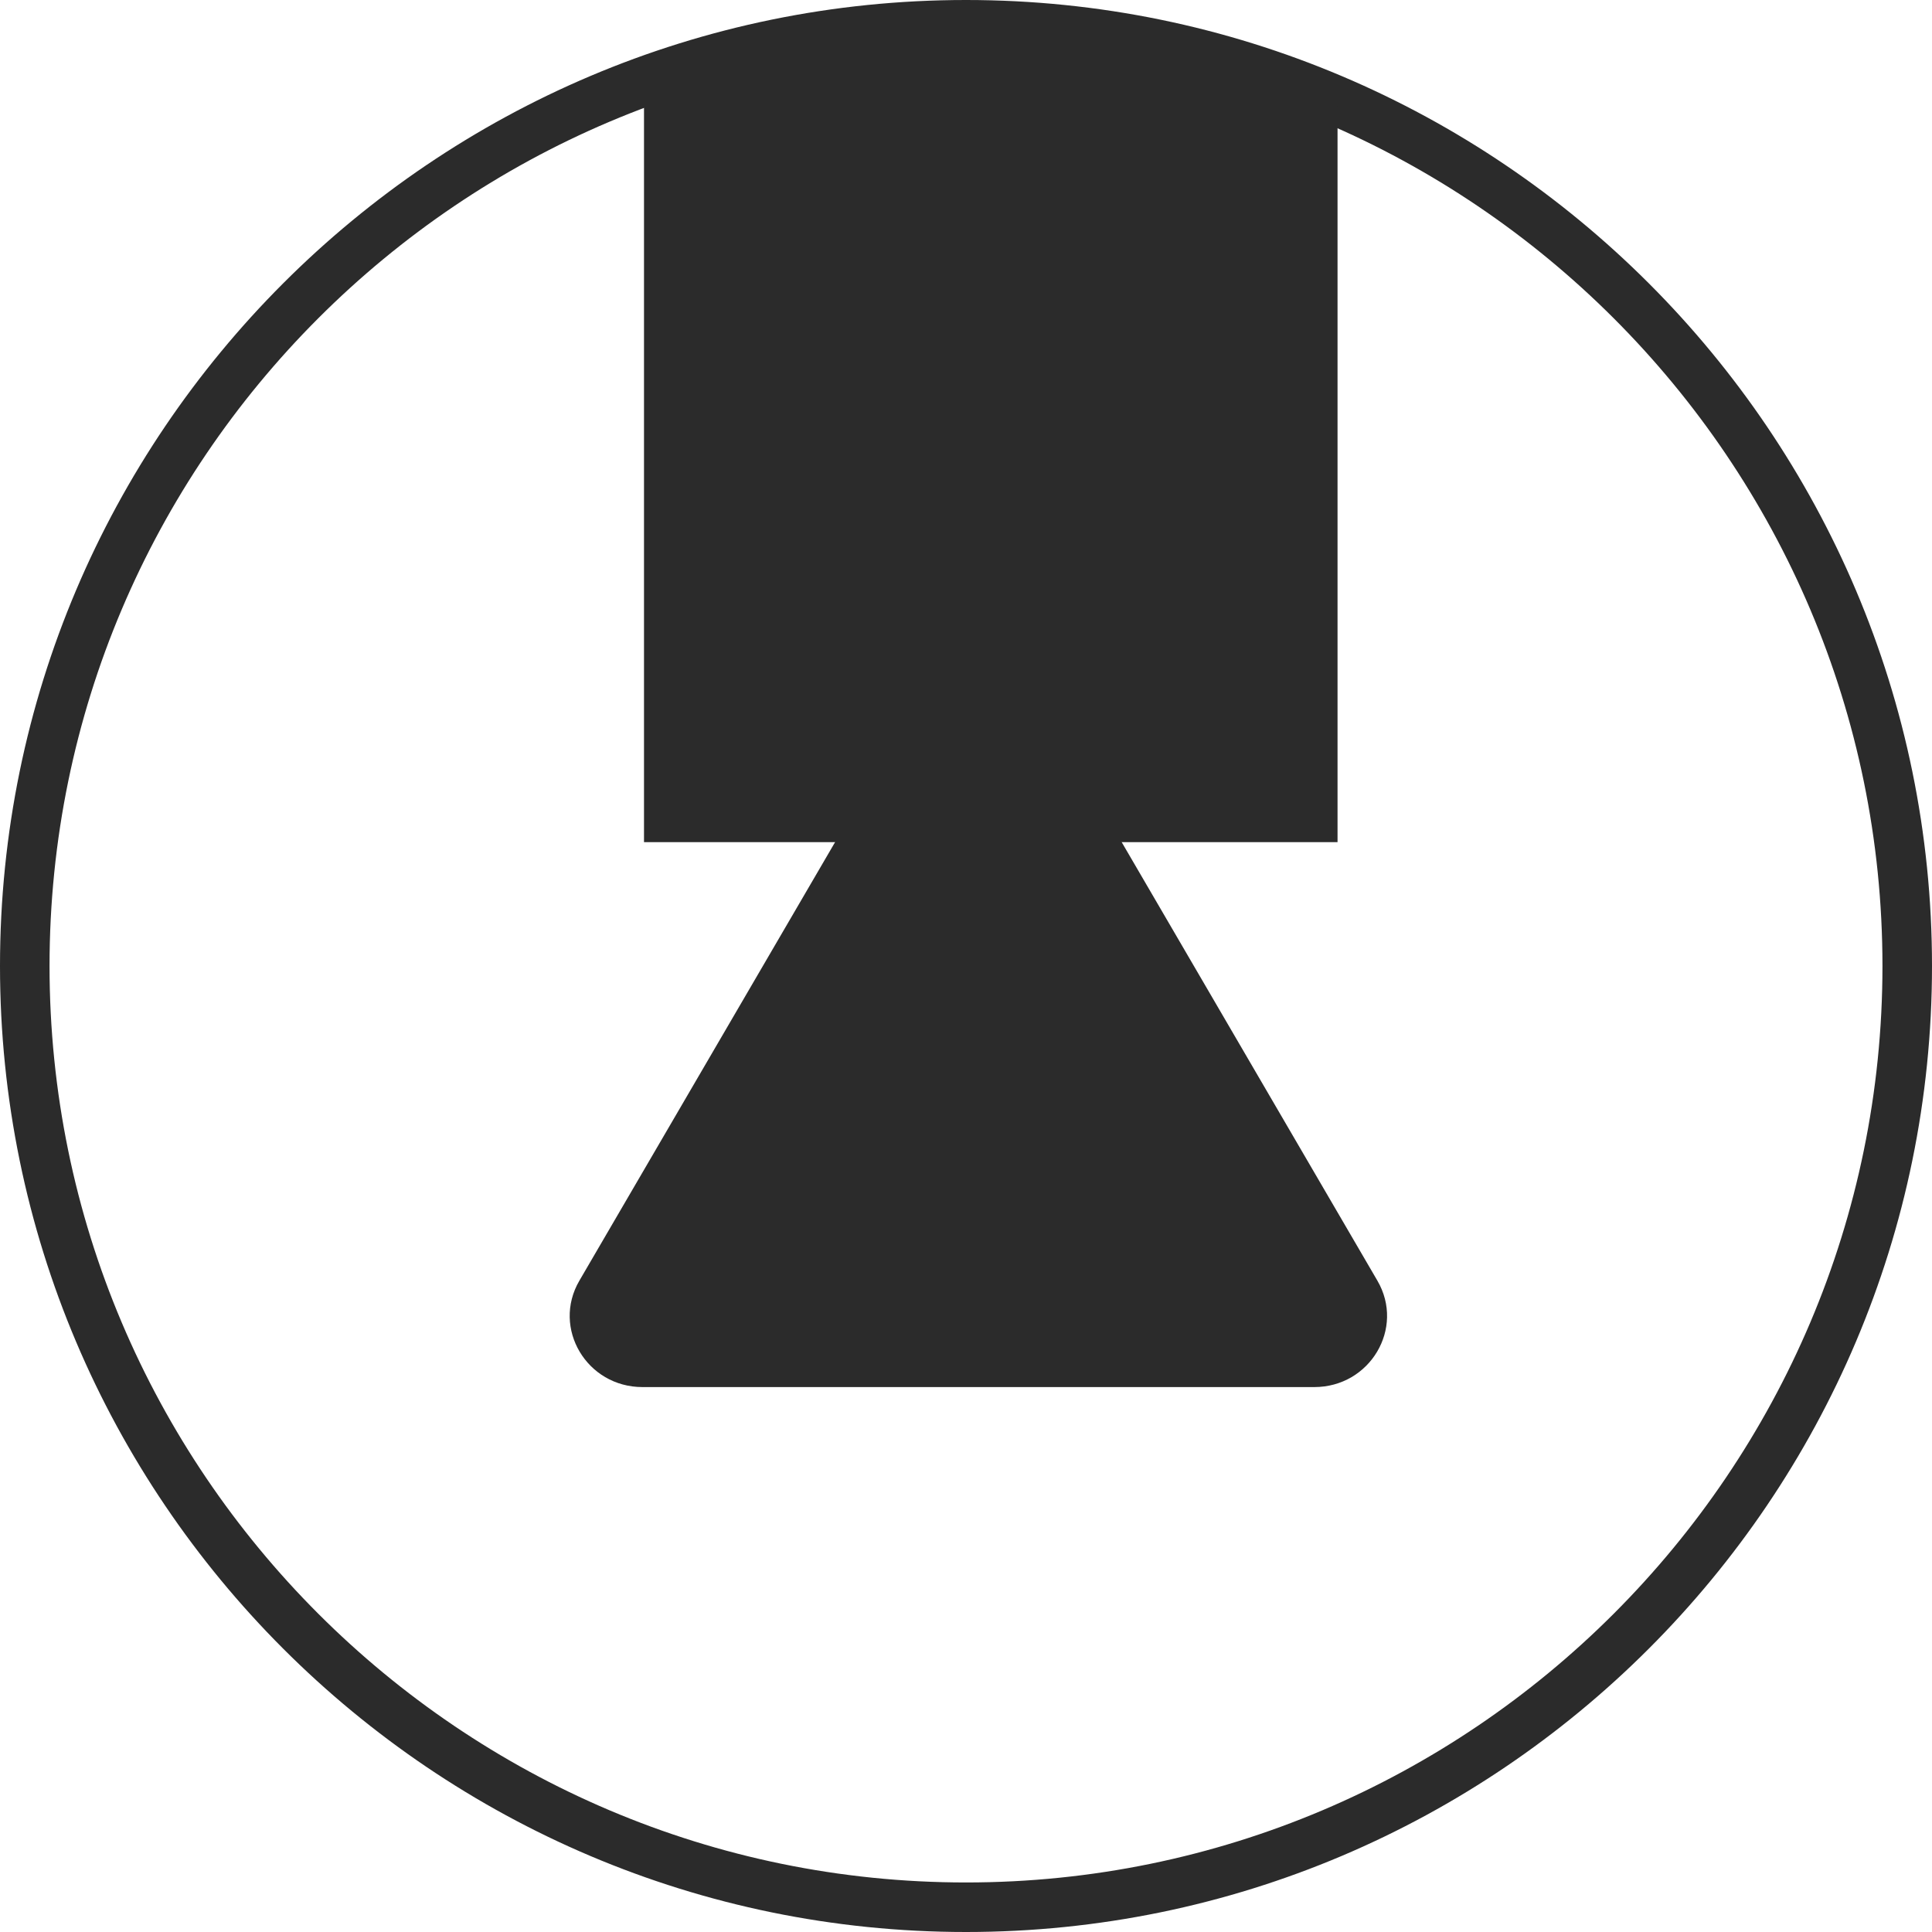
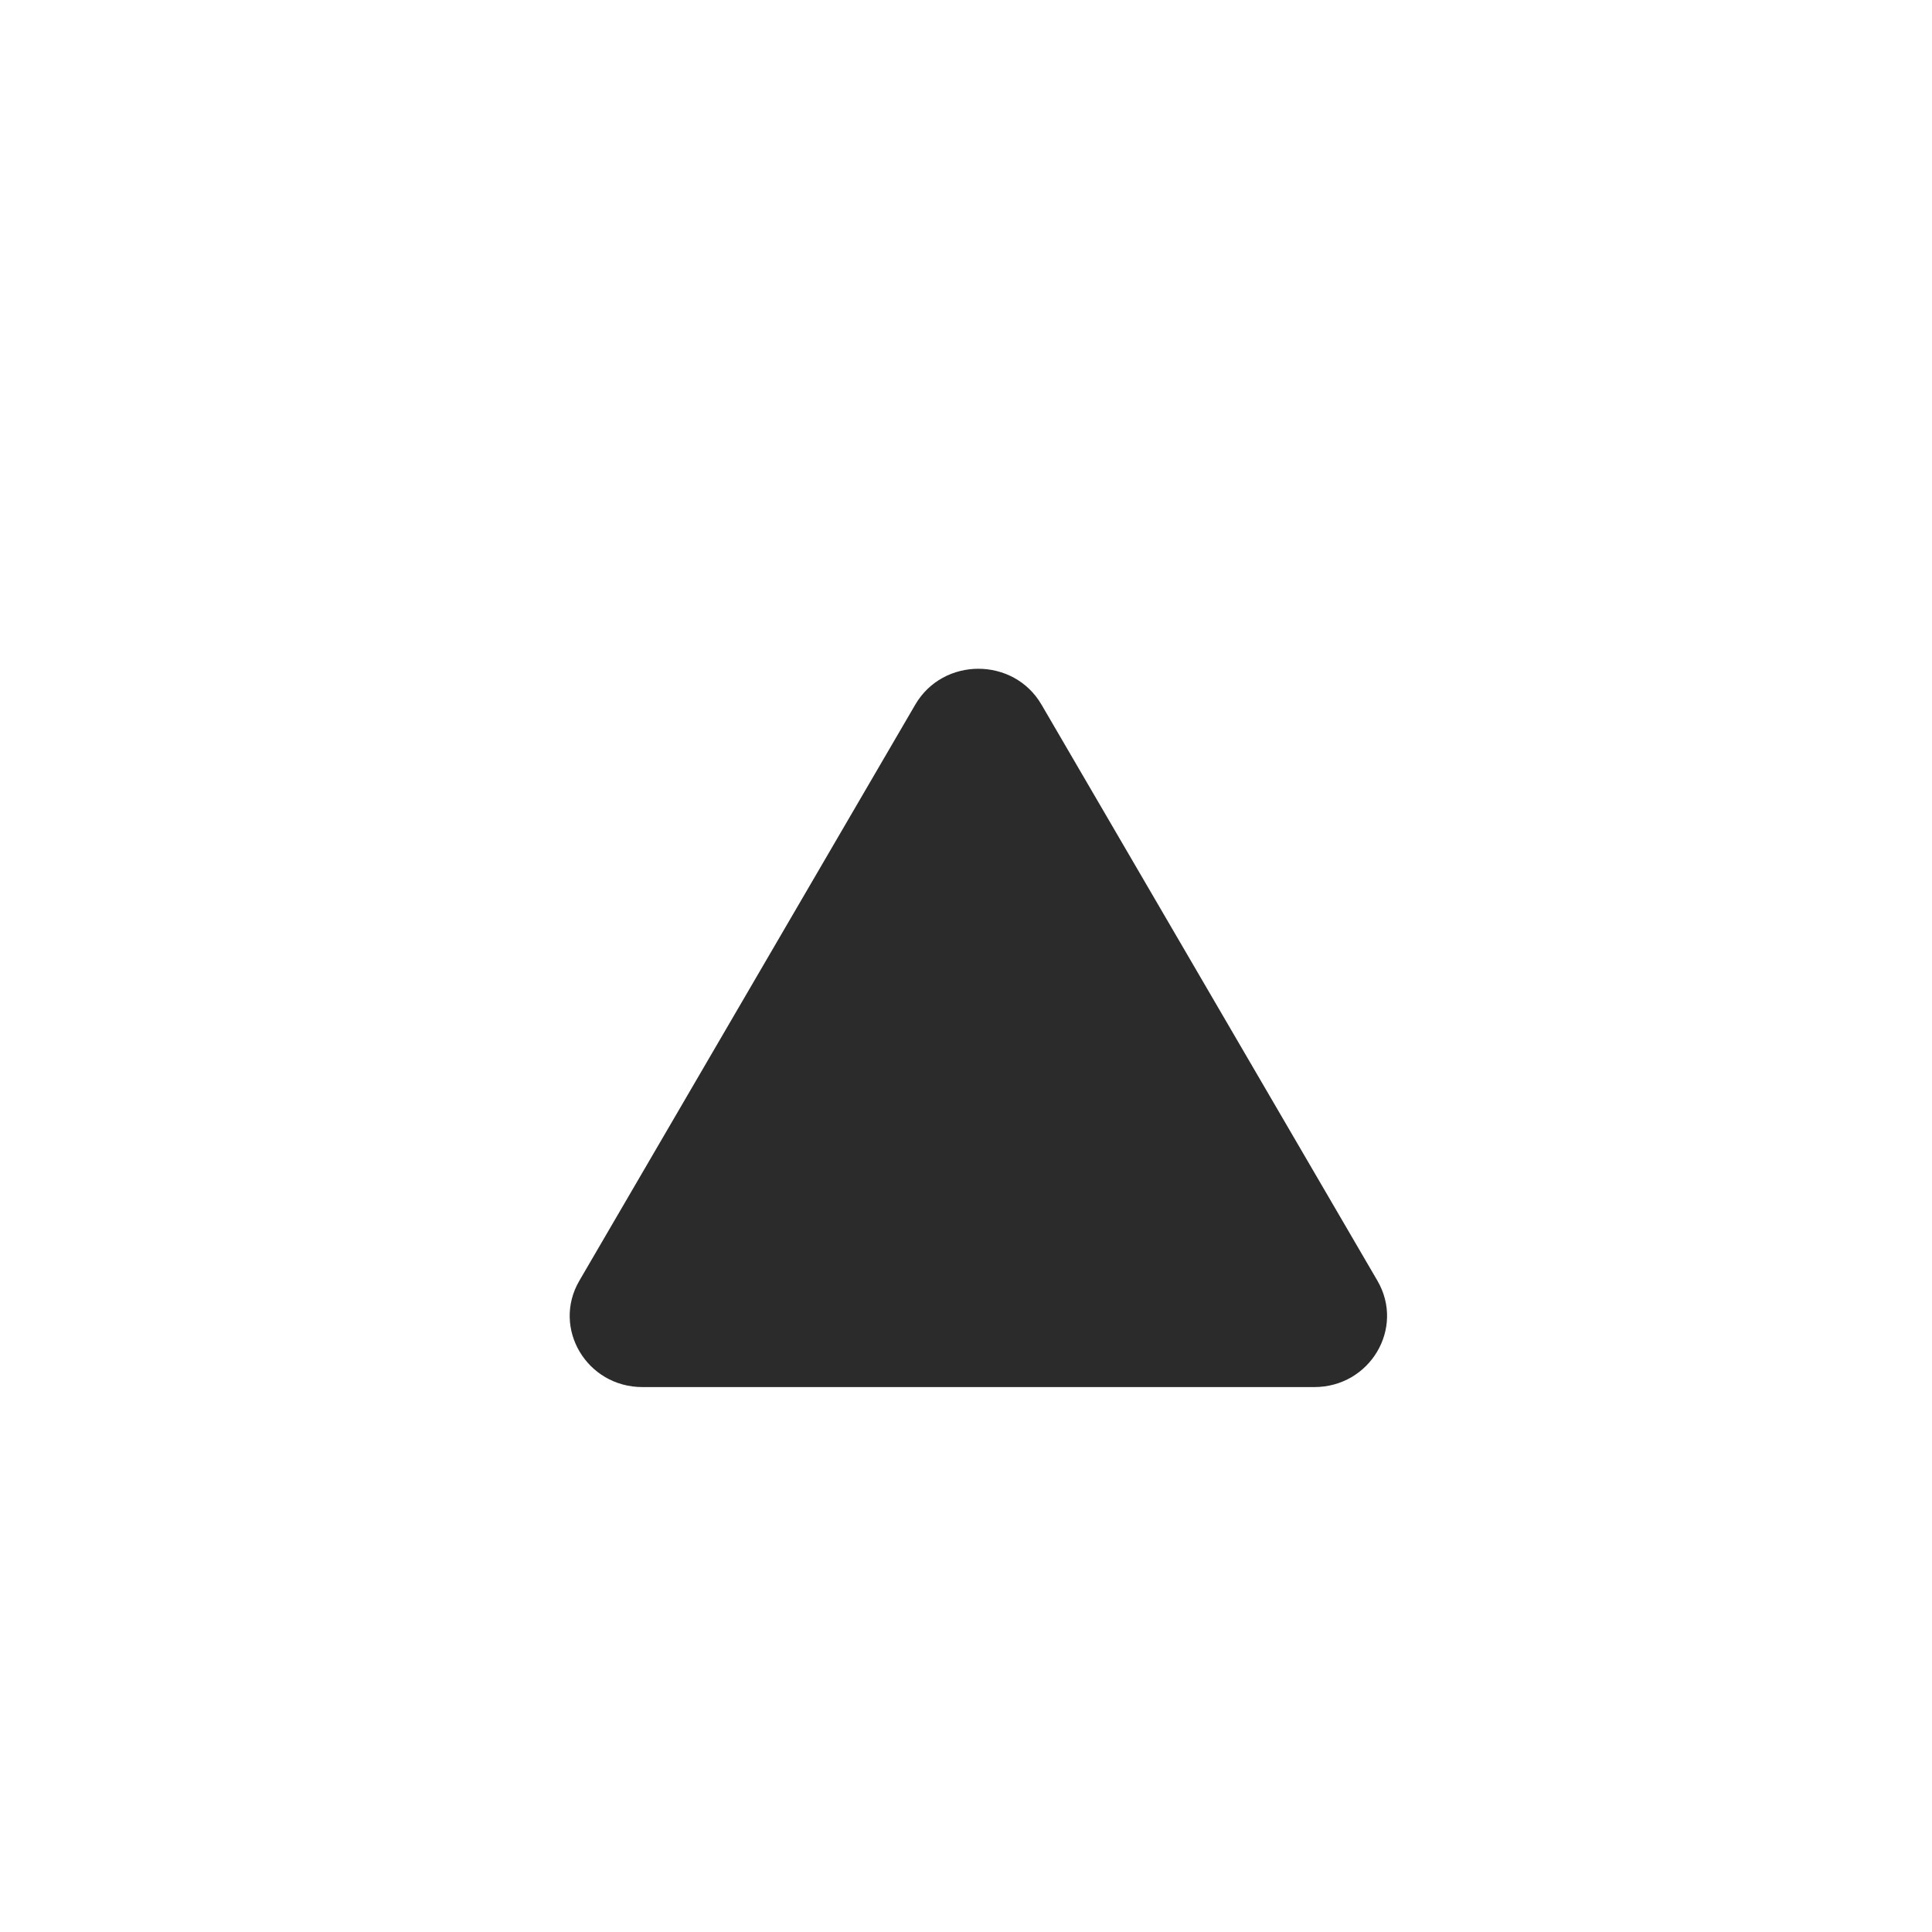
<svg xmlns="http://www.w3.org/2000/svg" width="78" height="78" viewBox="0 0 78 78">
  <g fill="#2B2B2B" fill-rule="evenodd">
    <path d="M55.61,51.706 L42.049,28.449 C40.923,26.517 38.077,26.517 36.951,28.449 L23.39,51.706 C22.274,53.62 23.687,56 25.939,56 L53.061,56 C55.313,56 56.726,53.62 55.61,51.706" />
-     <path d="M39,78 C17.495,78 0,60.505 0,38.999 C0,17.495 17.495,0 39,0 C60.505,0 78,17.495 78,38.999 C78,60.505 60.505,78 39,78 M39,2 C18.599,2 2,18.598 2,38.999 C2,59.402 18.599,76 39,76 C59.401,76 76,59.402 76,38.999 C76,18.598 59.401,2 39,2" />
-     <path d="M26,3.404 L26,34 L54,34 L54,4.284 C49.413,2.182 44.321,1 38.955,1 C34.393,1 30.026,1.856 26,3.404" />
  </g>
</svg>